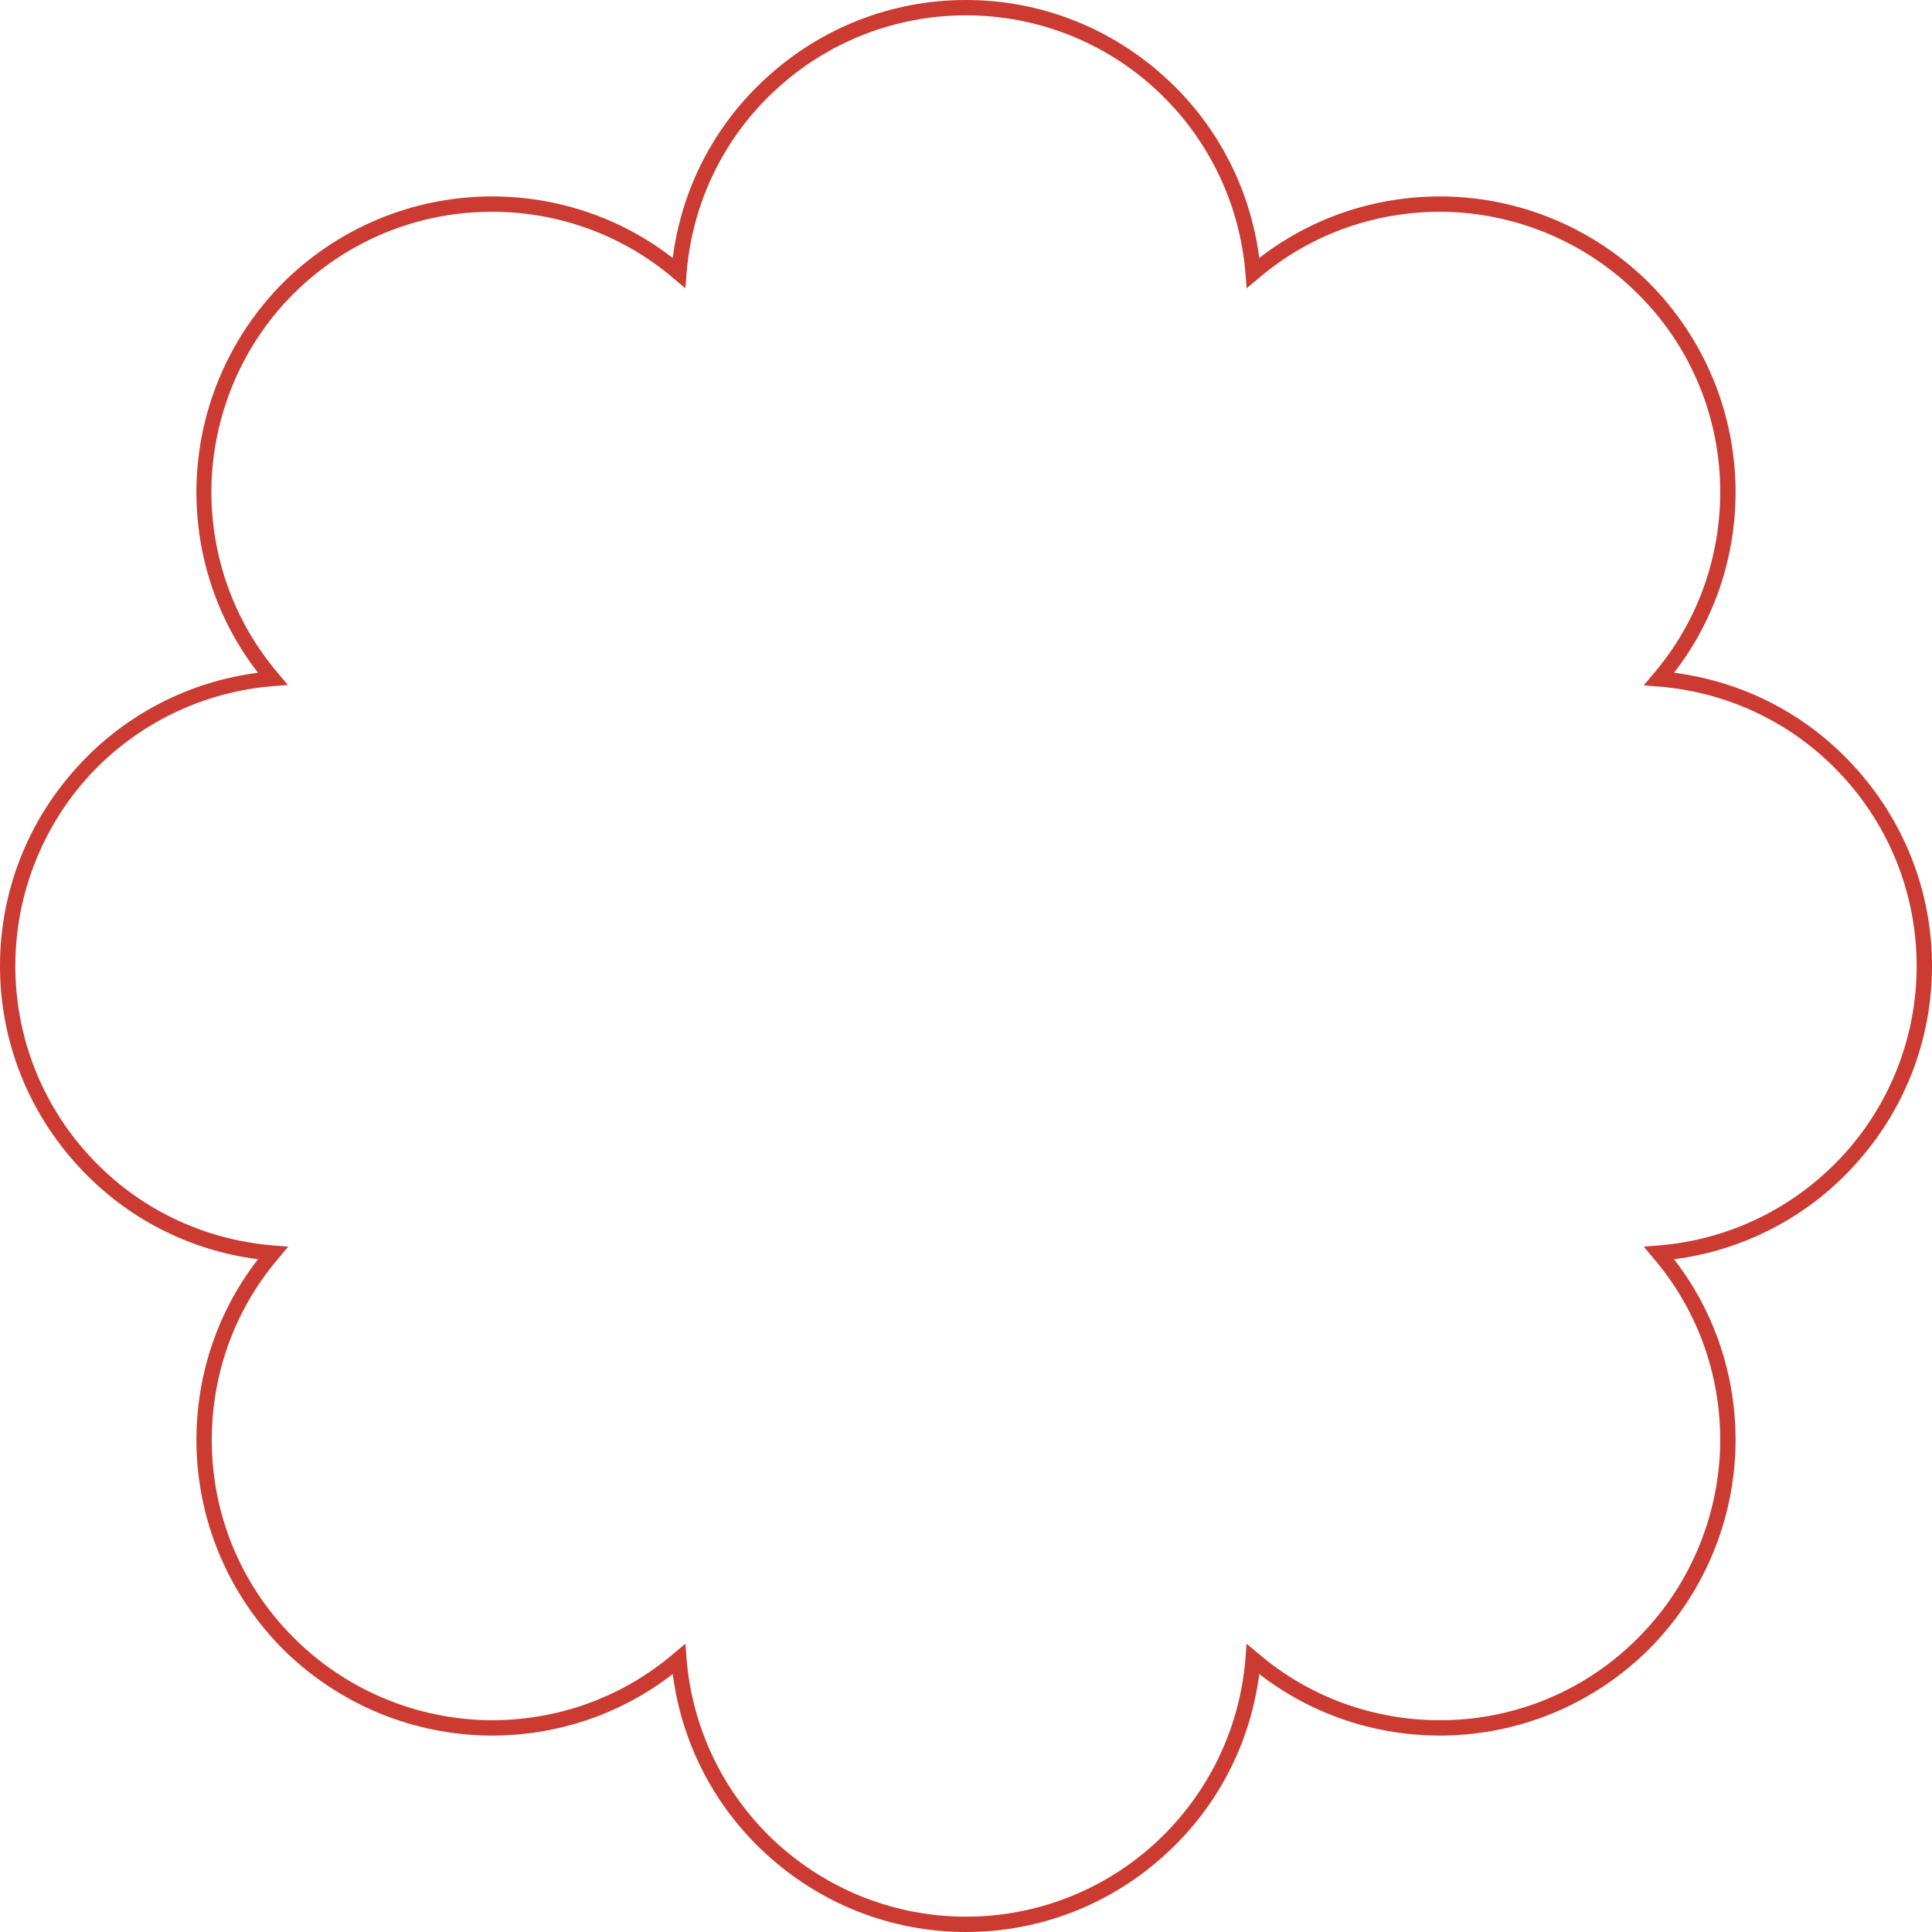
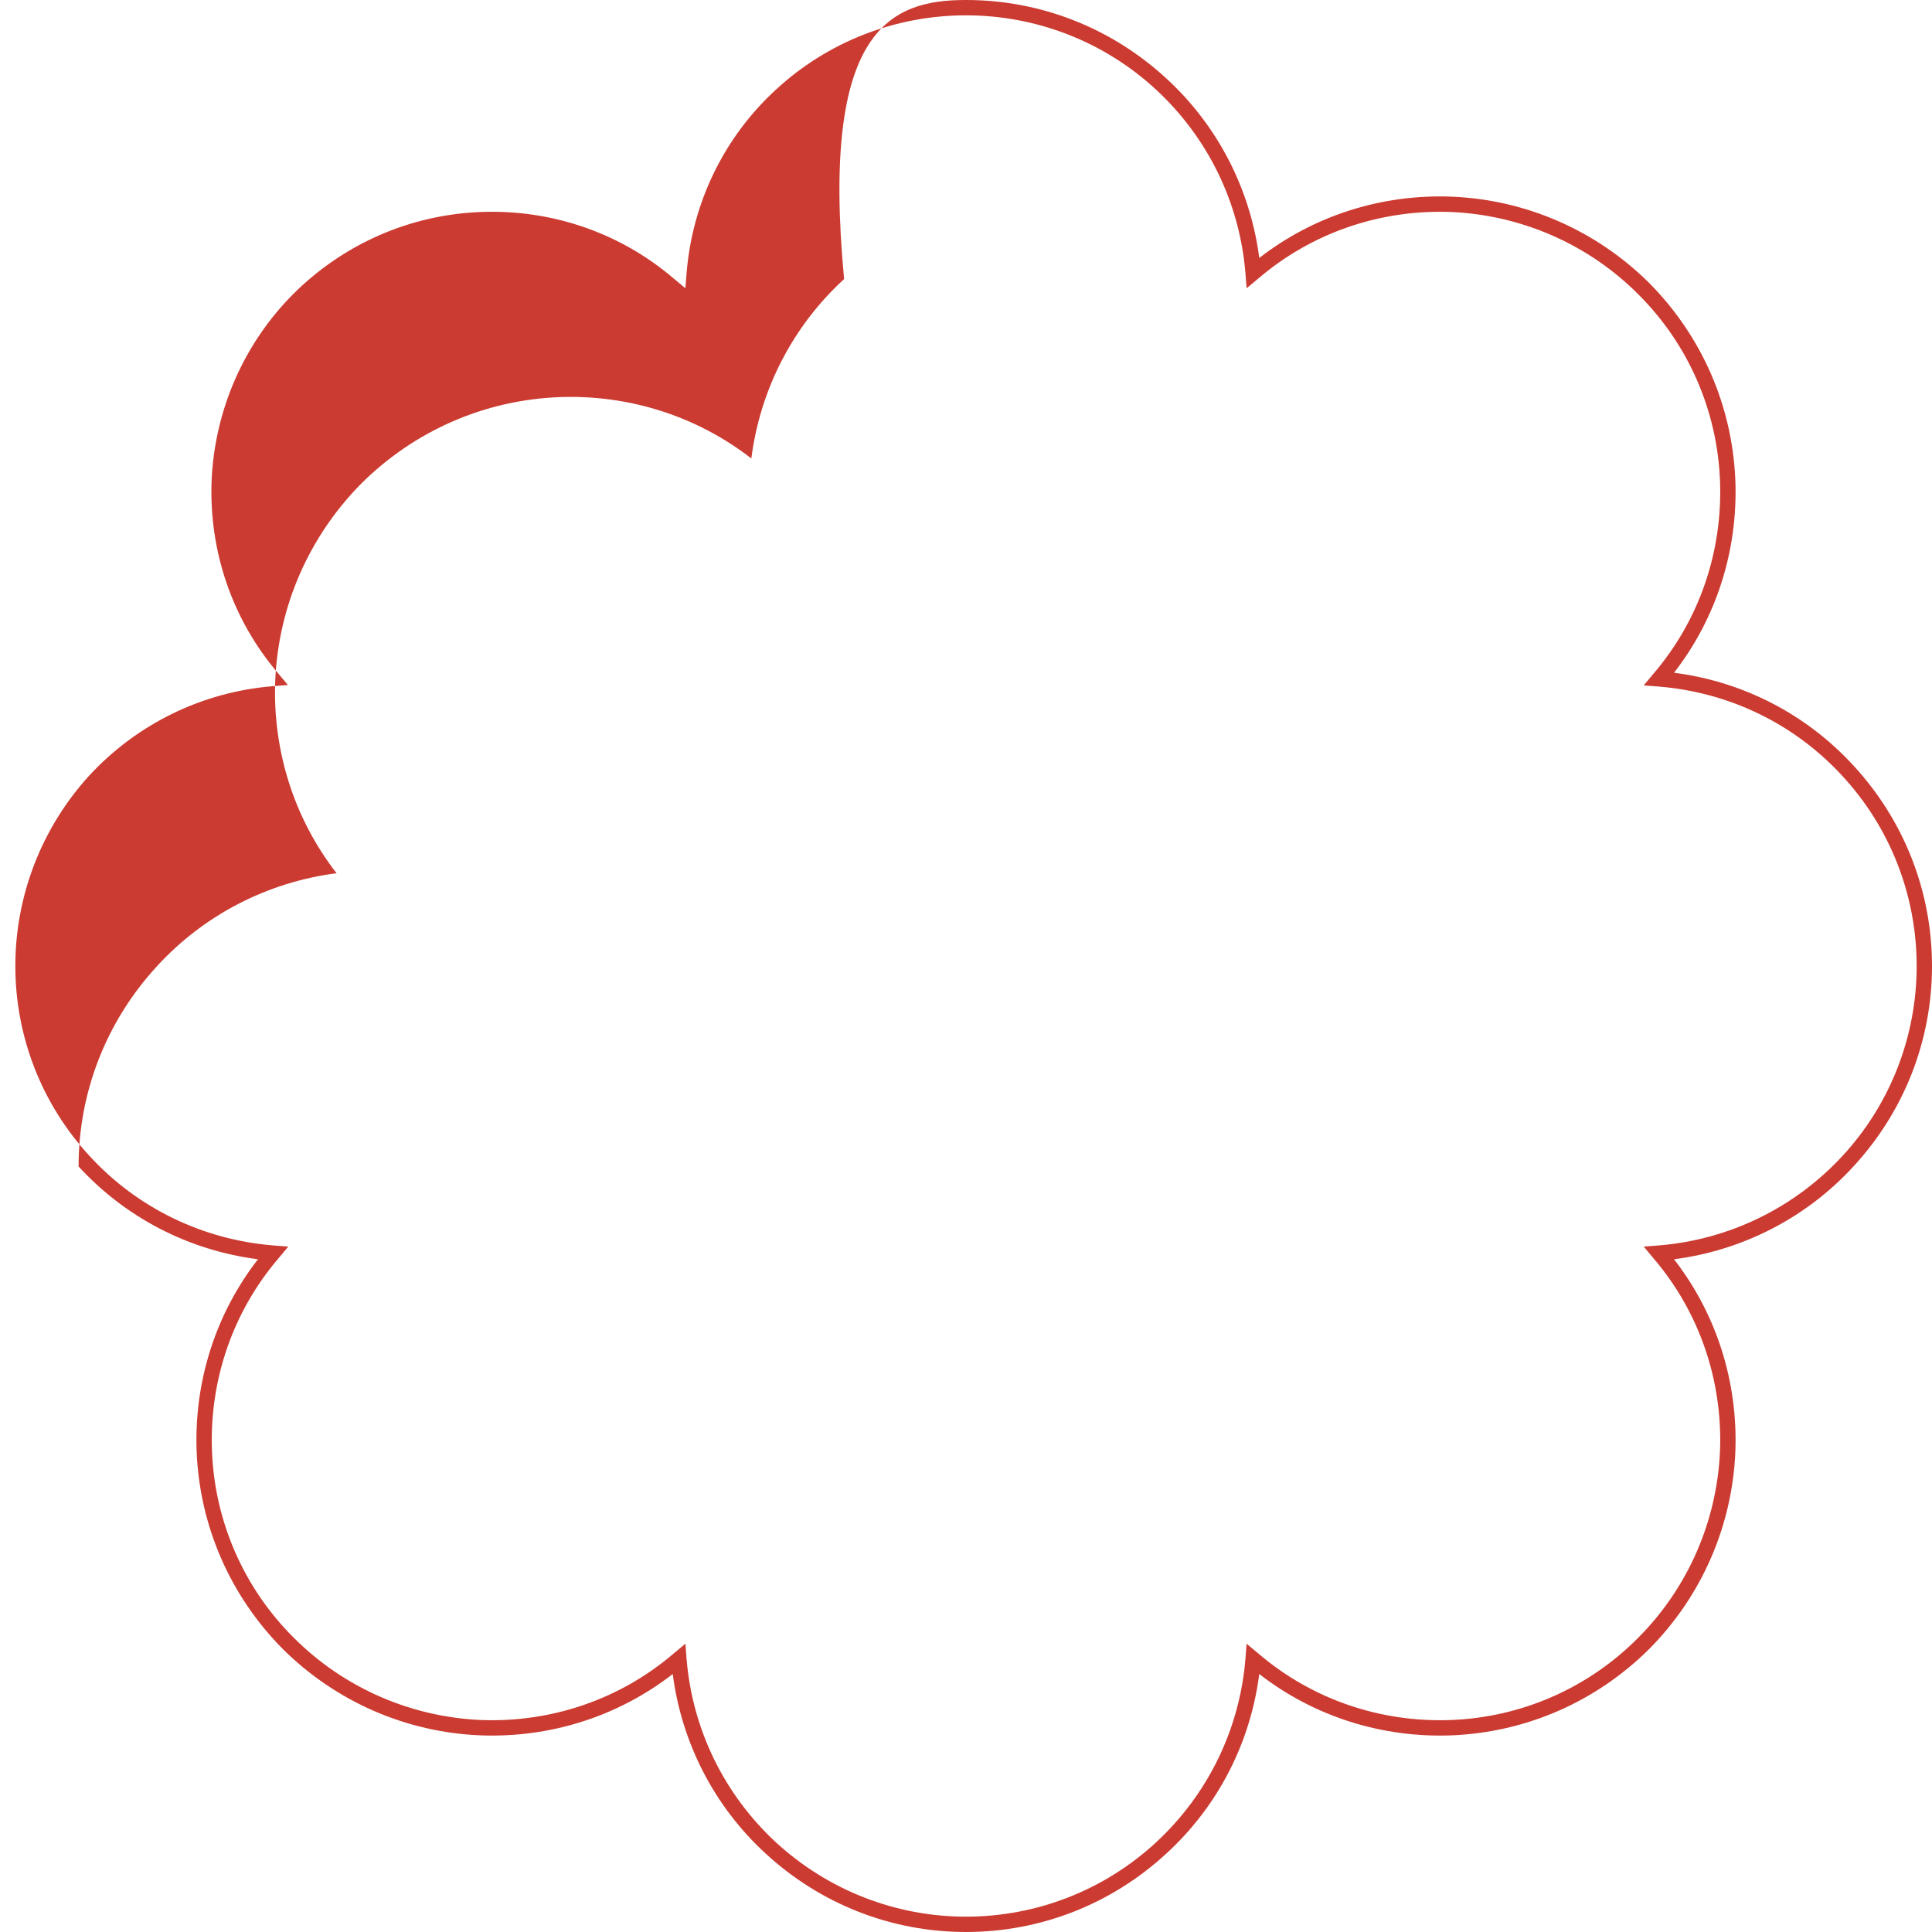
<svg xmlns="http://www.w3.org/2000/svg" fill="#000000" height="504" preserveAspectRatio="xMidYMid meet" version="1" viewBox="0.0 0.0 504.0 504.0" width="504" zoomAndPan="magnify">
  <g id="change1_1">
-     <path d="M252,504c-19.5,0-38-7.3-52.3-20.5c-13.4-12.3-21.9-28.9-24.2-46.8c-14.3,11.1-32,16.7-50.2,16 c-19.4-0.8-37.7-8.8-51.5-22.5c-13.7-13.8-21.7-32-22.5-51.5c-0.7-18.2,4.9-35.9,16-50.2c-18-2.3-34.5-10.8-46.8-24.2 C7.3,290,0,271.5,0,252c0-19.5,7.3-38,20.5-52.3c12.3-13.4,28.9-21.9,46.8-24.2c-11.1-14.3-16.7-32-16-50.2 c0.8-19.4,8.8-37.7,22.5-51.5c13.8-13.7,32-21.7,51.5-22.5c18.2-0.7,35.9,4.9,50.2,16c2.3-18,10.8-34.5,24.2-46.8 C214,7.3,232.5,0,252,0c0,0,0,0,0,0c19.5,0,38,7.3,52.3,20.5c13.4,12.3,21.9,28.9,24.2,46.8c14.3-11.1,32-16.7,50.2-16 c19.4,0.8,37.7,8.8,51.5,22.5c13.7,13.8,21.7,32,22.5,51.5c0.7,18.2-4.9,35.9-16,50.2c18,2.3,34.5,10.8,46.8,24.2 C496.7,214,504,232.5,504,252s-7.3,38-20.5,52.3c-12.3,13.4-28.9,21.9-46.8,24.2c11.1,14.3,16.7,32,16,50.2 c-0.8,19.4-8.8,37.7-22.5,51.5c-13.8,13.7-32,21.7-51.5,22.5c-18.2,0.7-35.9-4.9-50.2-16c-2.3,18-10.8,34.5-24.2,46.8 C290,496.7,271.5,504,252,504z M178.8,428.8l0.3,3.9c1.5,18.4,9.8,35.4,23.3,47.9c13.6,12.5,31.2,19.4,49.6,19.4 c18.4,0,36.1-6.9,49.6-19.4s21.8-29.5,23.3-47.9l0.3-3.9l3,2.5c14,12,31.9,18.1,50.3,17.4c18.4-0.7,35.8-8.3,48.8-21.4 c13-13,20.6-30.4,21.4-48.8c0.7-18.4-5.4-36.3-17.4-50.3l-2.5-3l3.9-0.3c18.4-1.5,35.4-9.8,47.9-23.3S500,270.4,500,252 c0-18.4-6.9-36.1-19.4-49.6c-12.5-13.6-29.5-21.8-47.9-23.3l-3.9-0.3l2.5-3c12-14,18.1-31.9,17.4-50.3c-0.7-18.4-8.3-35.8-21.4-48.8 c-13-13-30.4-20.6-48.8-21.4c-18.4-0.7-36.3,5.4-50.3,17.4l-3,2.5l-0.3-3.9c-1.5-18.4-9.8-35.4-23.3-47.9C288.1,10.9,270.4,4,252,4 c-18.4,0-36.1,6.9-49.6,19.4c-13.6,12.5-21.8,29.5-23.3,47.9l-0.3,3.9l-3-2.5c-14-12-31.9-18.1-50.3-17.4 C107,56,89.7,63.6,76.6,76.6c-13,13-20.6,30.4-21.4,48.8c-0.7,18.4,5.4,36.3,17.4,50.3l2.5,3l-3.9,0.3c-18.4,1.5-35.4,9.8-47.9,23.3 C10.9,215.9,4,233.6,4,252c0,18.4,6.9,36.1,19.4,49.6c12.5,13.6,29.5,21.8,47.9,23.3l3.9,0.3l-2.5,3c-12,14-18.1,31.9-17.4,50.3 c0.7,18.4,8.3,35.8,21.4,48.8c13,13,30.4,20.6,48.8,21.4c18.4,0.7,36.3-5.4,50.3-17.4L178.8,428.8z" fill="#cb3b31" />
+     <path d="M252,504c-19.5,0-38-7.3-52.3-20.5c-13.4-12.3-21.9-28.9-24.2-46.8c-14.3,11.1-32,16.7-50.2,16 c-19.4-0.8-37.7-8.8-51.5-22.5c-13.7-13.8-21.7-32-22.5-51.5c-0.7-18.2,4.9-35.9,16-50.2c-18-2.3-34.5-10.8-46.8-24.2 c0-19.5,7.3-38,20.5-52.3c12.3-13.4,28.9-21.9,46.8-24.2c-11.1-14.3-16.7-32-16-50.2 c0.8-19.4,8.8-37.7,22.5-51.5c13.8-13.7,32-21.7,51.5-22.5c18.2-0.7,35.9,4.9,50.2,16c2.3-18,10.8-34.5,24.2-46.8 C214,7.3,232.5,0,252,0c0,0,0,0,0,0c19.5,0,38,7.3,52.3,20.5c13.4,12.3,21.9,28.9,24.2,46.8c14.3-11.1,32-16.7,50.2-16 c19.4,0.8,37.7,8.8,51.5,22.5c13.7,13.8,21.7,32,22.5,51.5c0.7,18.2-4.9,35.9-16,50.2c18,2.3,34.5,10.8,46.8,24.2 C496.7,214,504,232.5,504,252s-7.3,38-20.5,52.3c-12.3,13.4-28.9,21.9-46.8,24.2c11.1,14.3,16.7,32,16,50.2 c-0.8,19.4-8.8,37.7-22.5,51.5c-13.8,13.7-32,21.7-51.5,22.5c-18.2,0.7-35.9-4.9-50.2-16c-2.3,18-10.8,34.5-24.2,46.8 C290,496.7,271.5,504,252,504z M178.8,428.8l0.3,3.9c1.5,18.4,9.8,35.4,23.3,47.9c13.6,12.5,31.2,19.4,49.6,19.4 c18.4,0,36.1-6.9,49.6-19.4s21.8-29.5,23.3-47.9l0.3-3.9l3,2.5c14,12,31.9,18.1,50.3,17.4c18.4-0.7,35.8-8.3,48.8-21.4 c13-13,20.6-30.4,21.4-48.8c0.7-18.4-5.4-36.3-17.4-50.3l-2.5-3l3.9-0.3c18.4-1.5,35.4-9.8,47.9-23.3S500,270.4,500,252 c0-18.4-6.9-36.1-19.4-49.6c-12.5-13.6-29.5-21.8-47.9-23.3l-3.9-0.3l2.5-3c12-14,18.1-31.9,17.4-50.3c-0.7-18.4-8.3-35.8-21.4-48.8 c-13-13-30.4-20.6-48.8-21.4c-18.4-0.7-36.3,5.4-50.3,17.4l-3,2.5l-0.3-3.9c-1.5-18.4-9.8-35.4-23.3-47.9C288.1,10.9,270.4,4,252,4 c-18.4,0-36.1,6.9-49.6,19.4c-13.6,12.5-21.8,29.5-23.3,47.9l-0.3,3.9l-3-2.5c-14-12-31.9-18.1-50.3-17.4 C107,56,89.7,63.6,76.6,76.6c-13,13-20.6,30.4-21.4,48.8c-0.7,18.4,5.4,36.3,17.4,50.3l2.5,3l-3.9,0.3c-18.4,1.5-35.4,9.8-47.9,23.3 C10.9,215.9,4,233.6,4,252c0,18.4,6.9,36.1,19.4,49.6c12.5,13.6,29.5,21.8,47.9,23.3l3.9,0.3l-2.5,3c-12,14-18.1,31.9-17.4,50.3 c0.7,18.4,8.3,35.8,21.4,48.8c13,13,30.4,20.6,48.8,21.4c18.4,0.7,36.3-5.4,50.3-17.4L178.8,428.8z" fill="#cb3b31" />
  </g>
</svg>